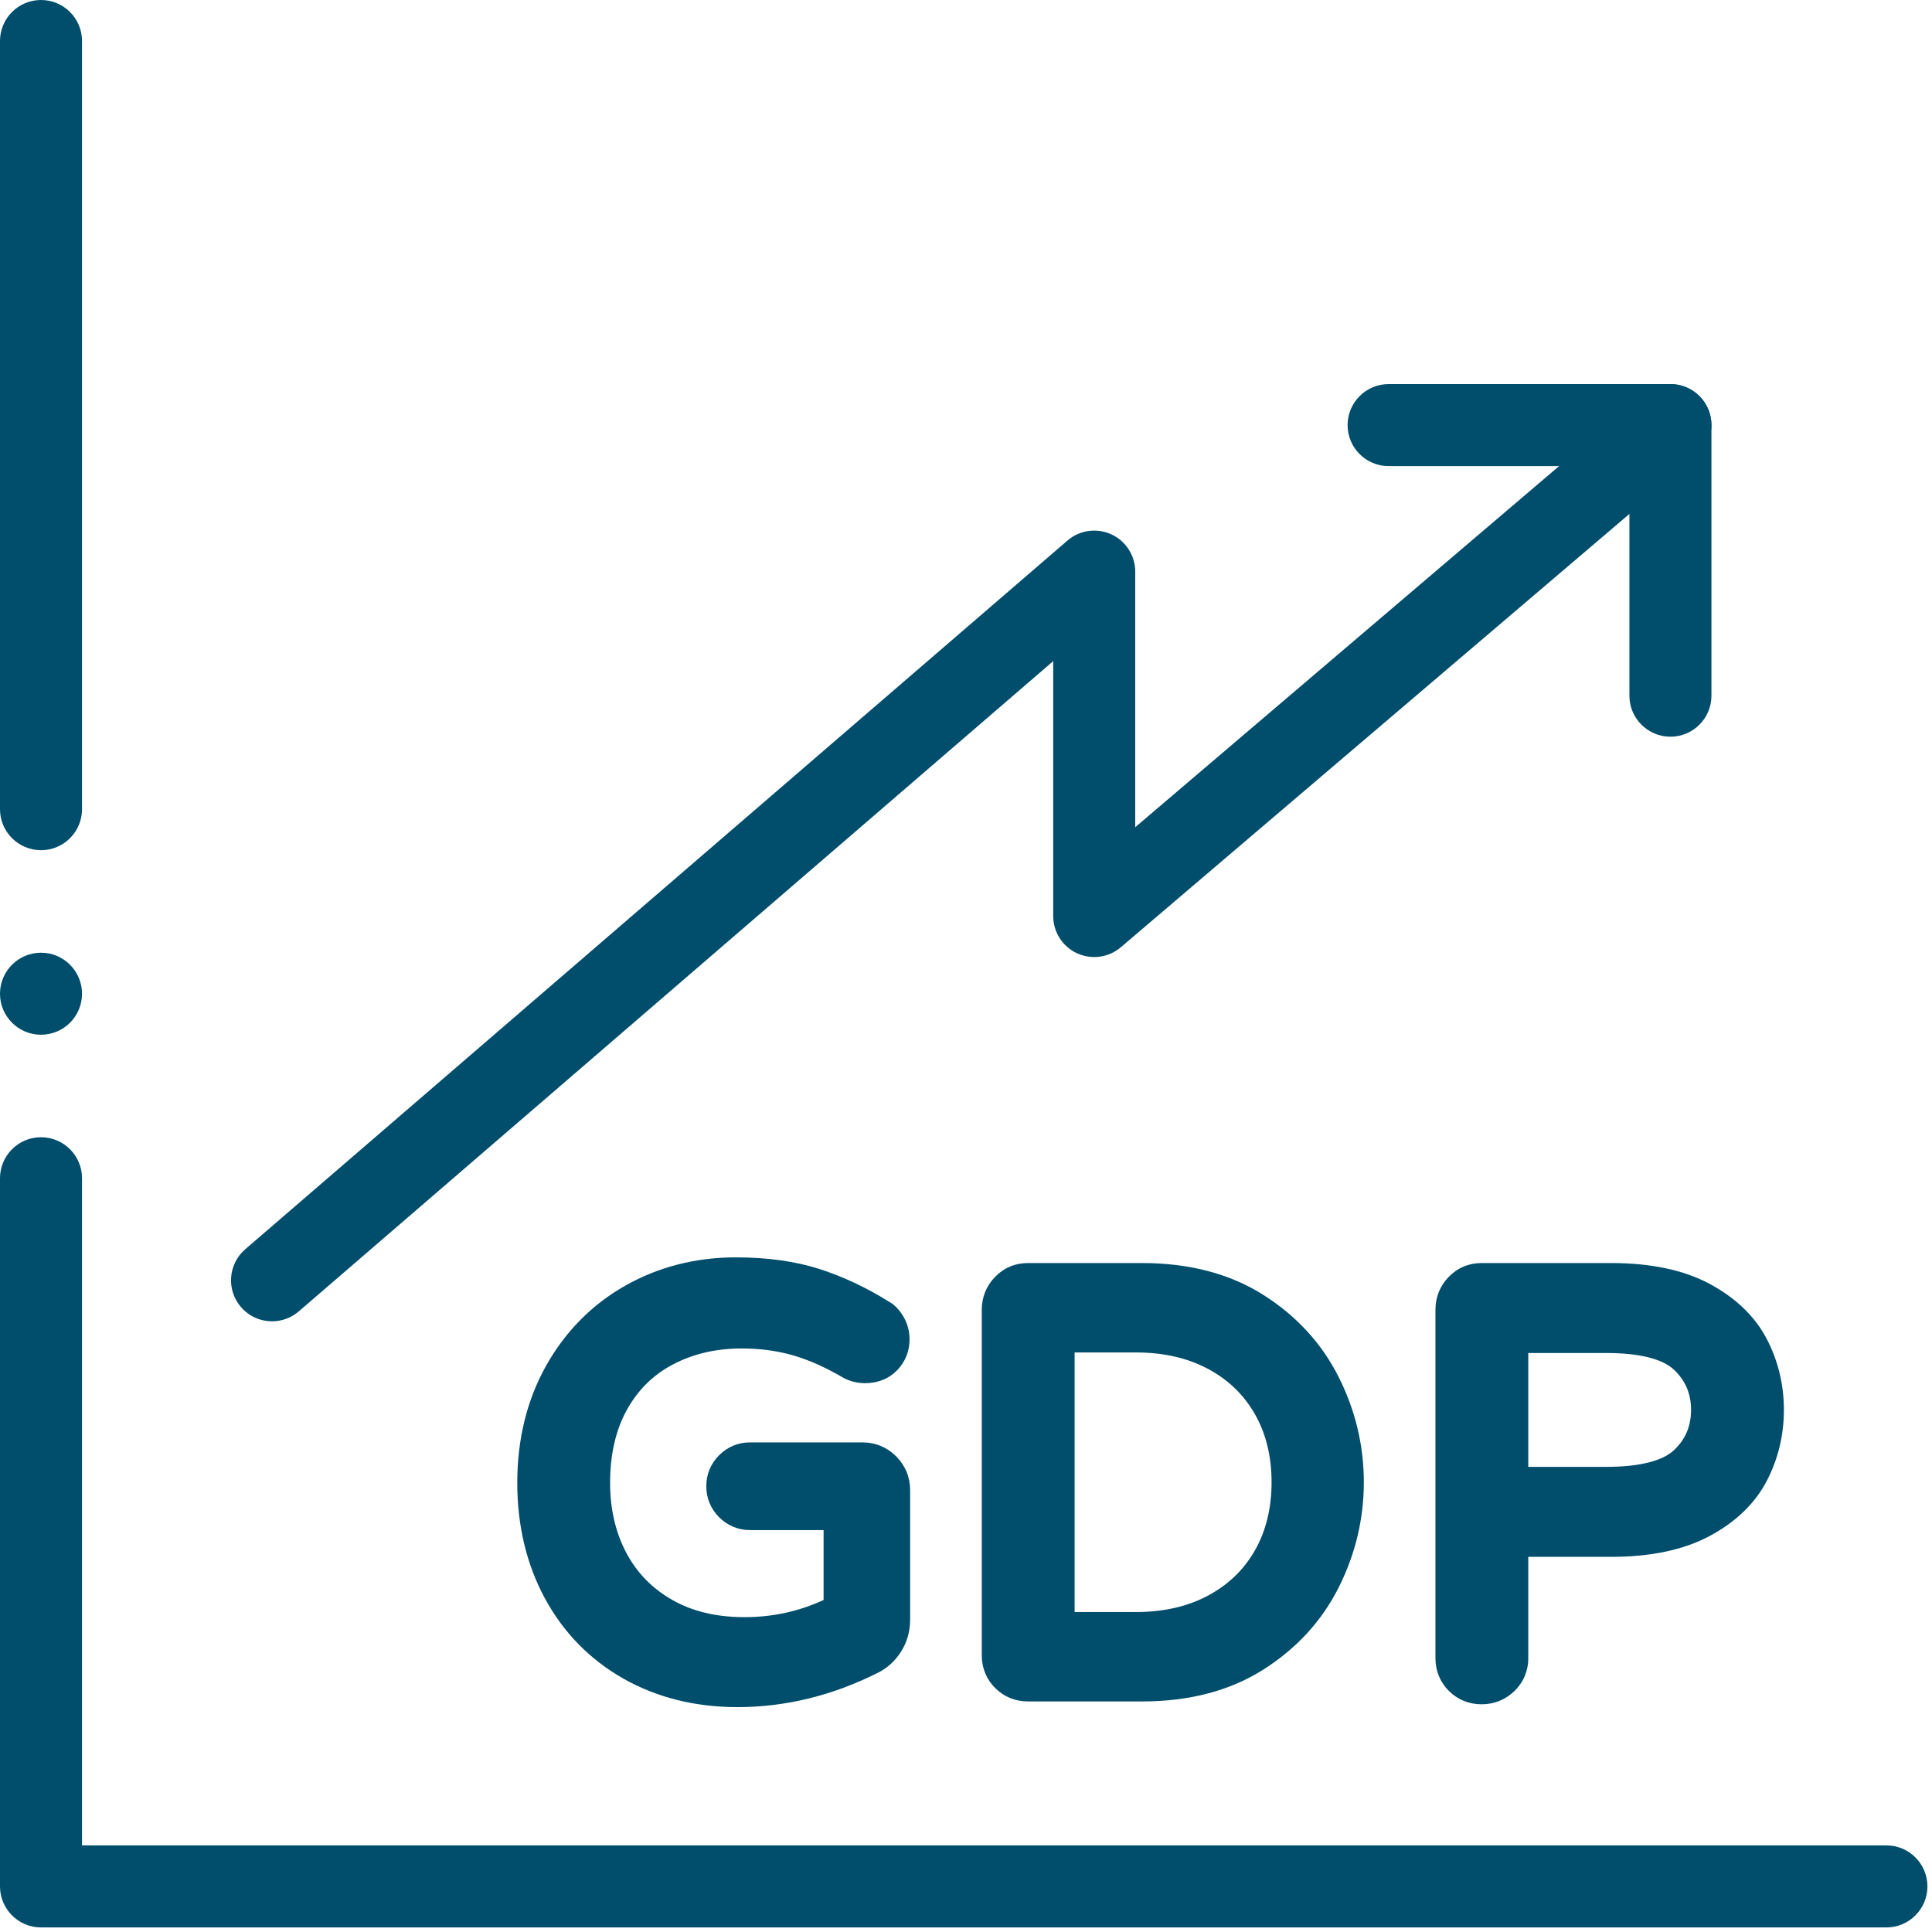
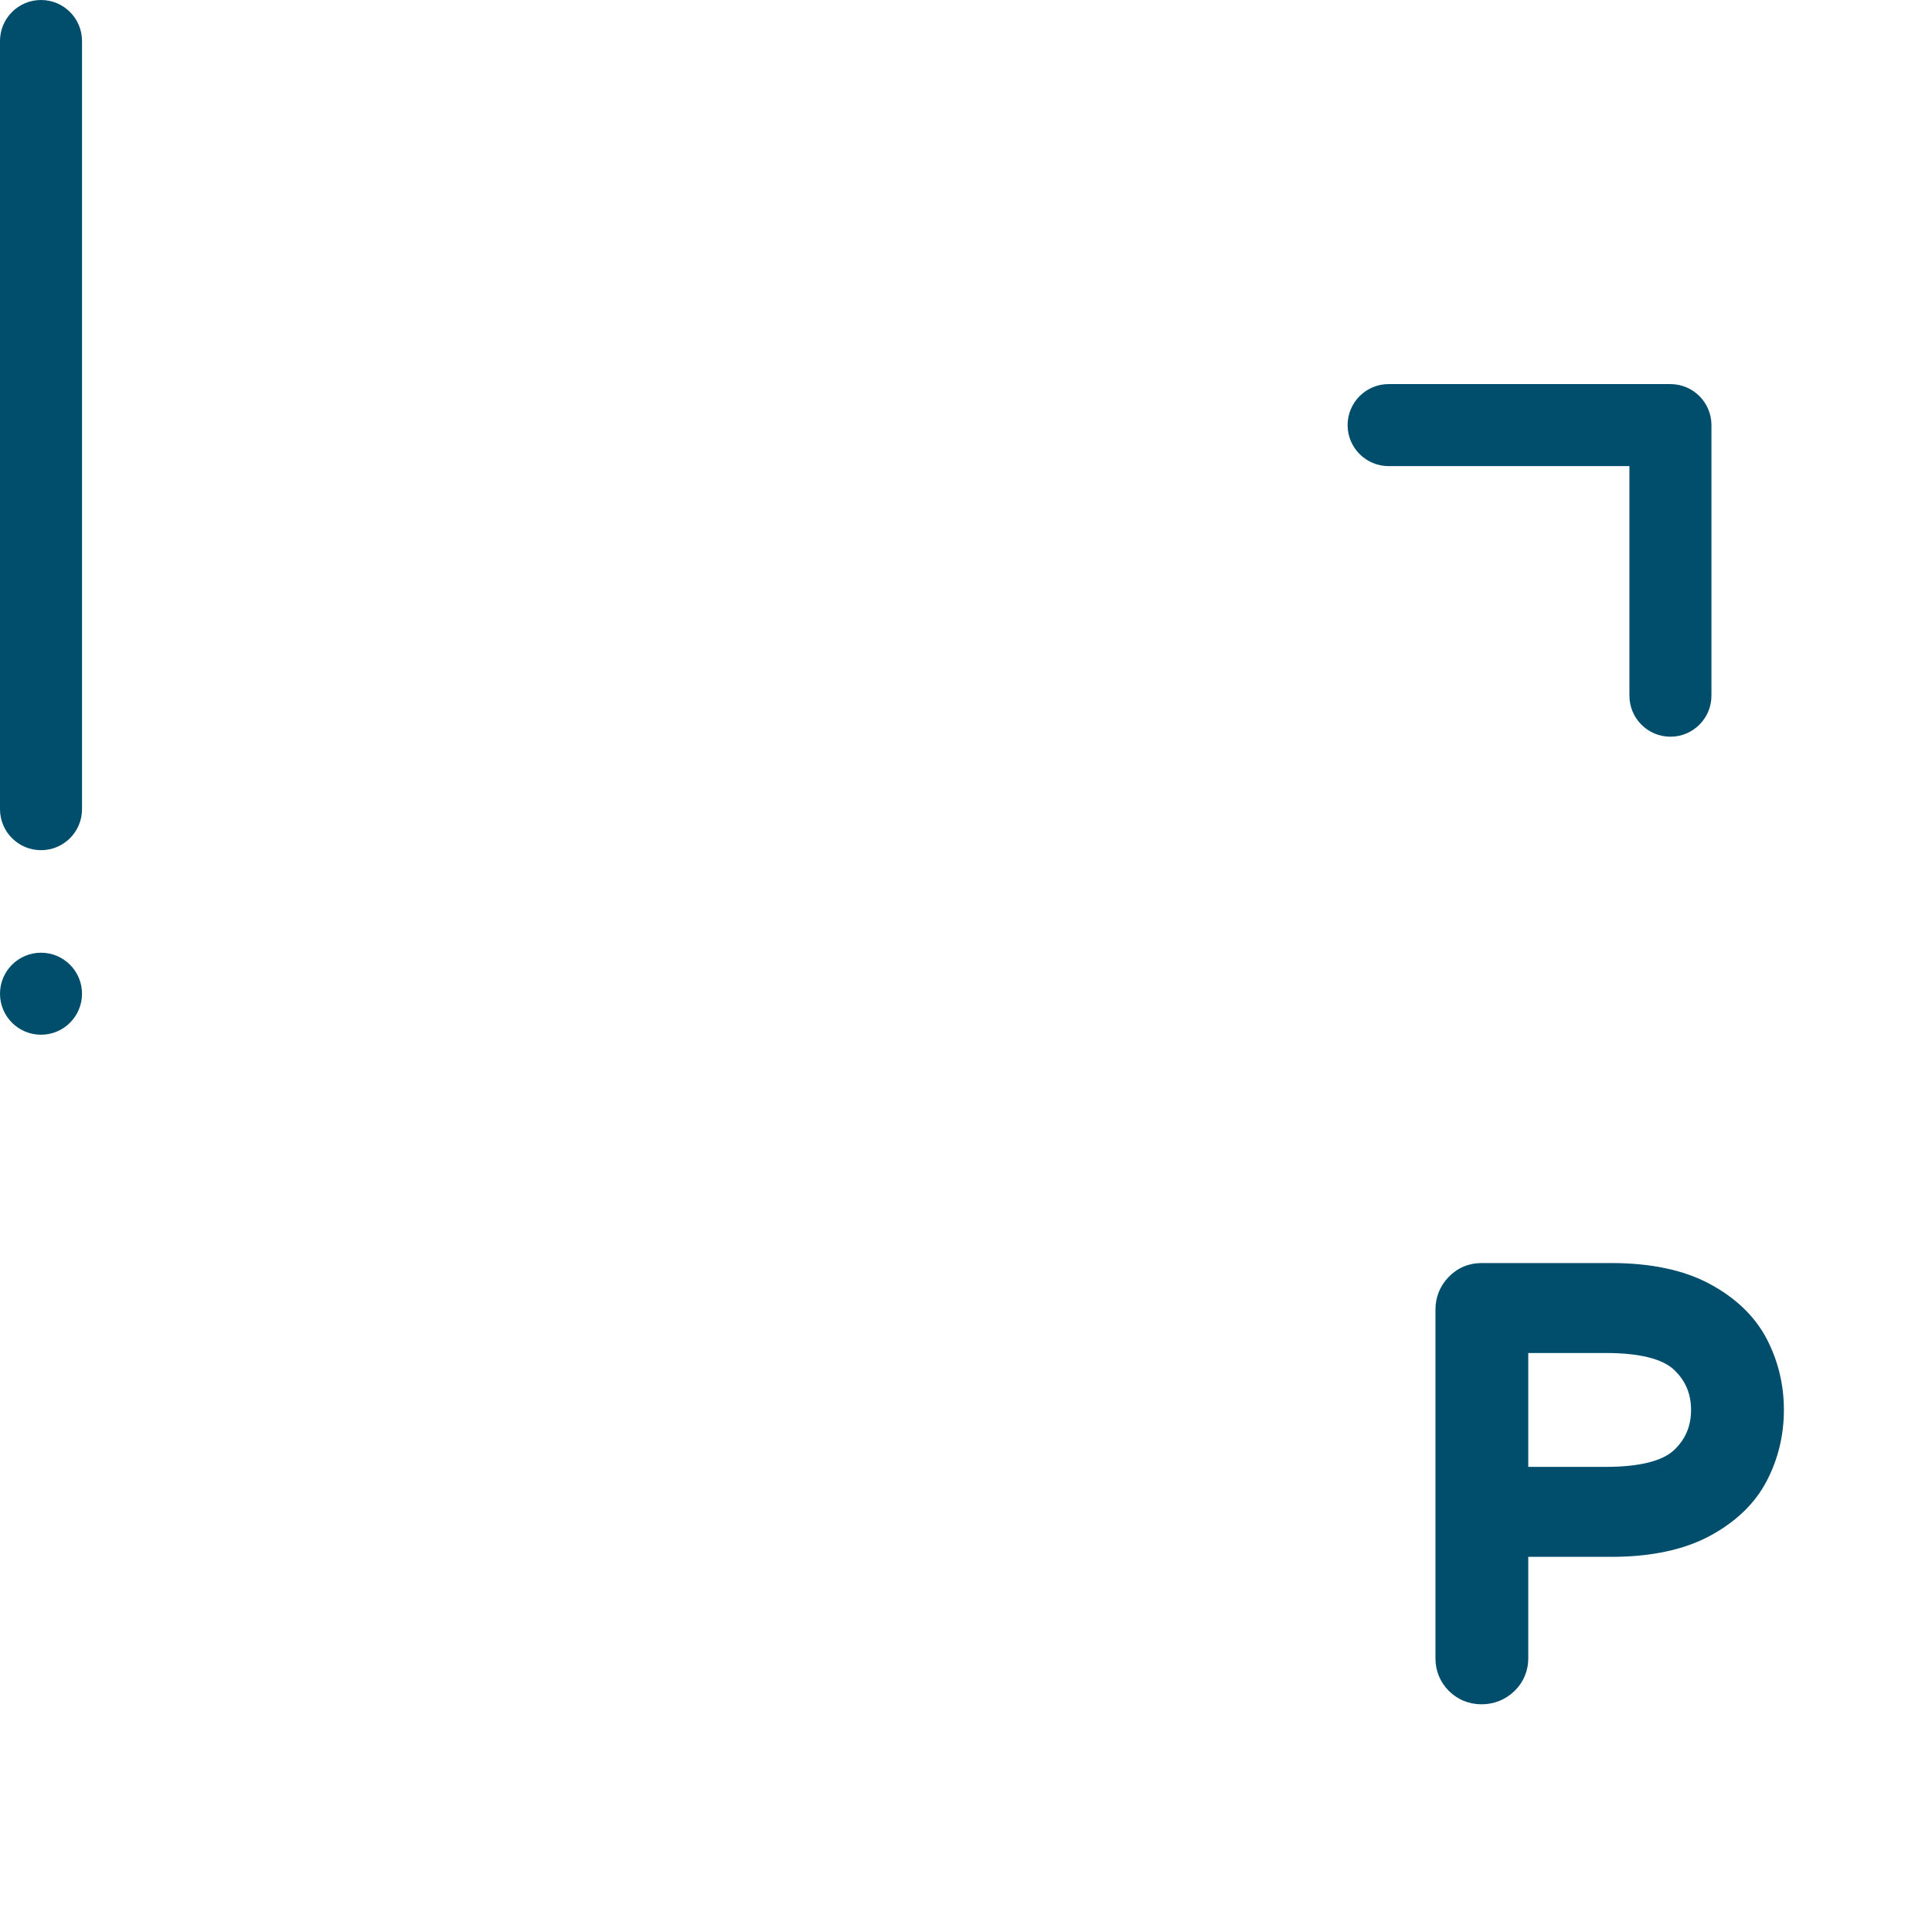
<svg xmlns="http://www.w3.org/2000/svg" width="73" height="73" viewBox="0 0 73 73" fill="none">
-   <path d="M10.279 49.925C9.844 49.925 9.412 49.743 9.105 49.387C8.546 48.739 8.619 47.761 9.267 47.202L40.333 20.425C40.791 20.029 41.439 19.938 41.99 20.19C42.541 20.442 42.894 20.993 42.894 21.599V31.256L62.112 14.883C62.762 14.328 63.741 14.405 64.296 15.058C64.851 15.709 64.773 16.687 64.122 17.242L42.349 35.792C41.888 36.184 41.244 36.271 40.694 36.019C40.146 35.766 39.795 35.216 39.795 34.612V24.98L11.29 49.549C10.998 49.802 10.638 49.925 10.279 49.925Z" fill="#004D6C" />
  <path d="M63.117 27.836C62.261 27.836 61.567 27.142 61.567 26.286V17.612H52.469C51.613 17.612 50.919 16.918 50.919 16.062C50.919 15.207 51.613 14.513 52.469 14.513H63.117C63.972 14.513 64.666 15.207 64.666 16.062V26.286C64.666 27.142 63.972 27.836 63.117 27.836Z" fill="#004D6C" />
  <path d="M1.55 39.097C2.405 39.097 3.099 38.403 3.099 37.548C3.099 36.692 2.405 35.998 1.55 35.998C0.694 35.998 0 36.692 0 37.548C0 38.403 0.694 39.097 1.55 39.097Z" fill="#004D6C" />
-   <path d="M71.277 72.827H1.55C0.694 72.827 0 72.133 0 71.277V44.519C0 43.664 0.694 42.97 1.55 42.97C2.405 42.97 3.099 43.664 3.099 44.519V69.728H71.278C72.133 69.728 72.827 70.421 72.827 71.277C72.827 72.133 72.133 72.827 71.277 72.827Z" fill="#004D6C" />
  <path d="M1.55 32.124C0.694 32.124 0 31.43 0 30.574V1.55C0 0.694 0.694 0 1.55 0C2.406 0 3.099 0.694 3.099 1.55V30.575C3.099 31.43 2.406 32.124 1.55 32.124Z" fill="#004D6C" />
-   <path d="M27.871 64.503C26.264 64.503 24.811 64.14 23.551 63.424C22.28 62.701 21.282 61.679 20.585 60.386C19.895 59.11 19.545 57.643 19.545 56.028C19.545 54.38 19.912 52.892 20.634 51.604C21.361 50.308 22.368 49.29 23.628 48.577C24.88 47.868 26.285 47.509 27.806 47.509C29.001 47.509 30.069 47.659 30.982 47.955C31.876 48.246 32.749 48.657 33.575 49.176C33.757 49.263 33.964 49.463 34.127 49.733C34.287 50.001 34.367 50.295 34.367 50.607C34.367 51.05 34.208 51.451 33.905 51.766C33.594 52.092 33.173 52.263 32.689 52.263C32.409 52.263 32.14 52.2 31.89 52.073C31.225 51.68 30.603 51.402 29.994 51.22C29.394 51.042 28.73 50.951 28.021 50.951C27.063 50.951 26.192 51.153 25.434 51.551C24.688 51.943 24.119 52.5 23.695 53.255C23.269 54.016 23.052 54.949 23.052 56.028C23.052 57.014 23.257 57.902 23.662 58.667C24.062 59.424 24.626 60.006 25.386 60.444C26.145 60.883 27.067 61.104 28.129 61.104C29.185 61.104 30.189 60.886 31.119 60.455V57.814H28.344C27.895 57.814 27.491 57.647 27.173 57.33C26.855 57.011 26.687 56.606 26.687 56.157C26.687 55.707 26.855 55.302 27.173 54.985C27.489 54.668 27.894 54.5 28.344 54.5H32.582C33.072 54.5 33.514 54.682 33.86 55.027C34.207 55.375 34.389 55.817 34.389 56.307V61.19C34.389 61.64 34.273 62.051 34.042 62.413C33.811 62.776 33.503 63.049 33.126 63.226C31.437 64.071 29.663 64.503 27.871 64.503Z" fill="#004D6C" />
-   <path d="M38.839 64.288C38.361 64.288 37.933 64.113 37.602 63.781C37.272 63.451 37.096 63.024 37.096 62.546V49.488C37.096 49.016 37.268 48.589 37.593 48.252C37.925 47.907 38.356 47.724 38.839 47.724H43.163C44.939 47.724 46.479 48.13 47.741 48.931C48.996 49.728 49.954 50.776 50.589 52.046C51.215 53.297 51.532 54.629 51.532 56.006C51.532 57.384 51.215 58.716 50.589 59.967C49.954 61.237 48.995 62.284 47.741 63.081C46.481 63.882 44.941 64.288 43.163 64.288H38.839ZM42.926 60.91C43.967 60.91 44.886 60.699 45.656 60.283C46.422 59.869 46.998 59.312 47.417 58.58C47.834 57.849 48.046 56.983 48.046 56.006C48.046 55.03 47.834 54.164 47.416 53.433C46.998 52.701 46.422 52.144 45.655 51.729C44.884 51.313 43.966 51.102 42.926 51.102H40.604V60.91H42.926V60.91Z" fill="#004D6C" />
  <path d="M55.98 64.396C55.503 64.396 55.075 64.221 54.744 63.89C54.413 63.558 54.238 63.13 54.238 62.654V49.488C54.238 49.016 54.409 48.589 54.734 48.252C55.065 47.907 55.497 47.724 55.98 47.724H60.885C62.368 47.724 63.613 47.986 64.584 48.503C65.581 49.036 66.312 49.739 66.757 50.594C67.186 51.419 67.404 52.321 67.404 53.274C67.404 54.227 67.186 55.13 66.757 55.955C66.312 56.81 65.581 57.513 64.584 58.045C63.614 58.562 62.37 58.825 60.885 58.825H57.745V62.654C57.745 63.136 57.562 63.567 57.218 63.9C56.879 64.225 56.452 64.396 55.98 64.396ZM60.691 55.425C61.926 55.425 62.81 55.208 63.248 54.796C63.684 54.386 63.896 53.889 63.896 53.274C63.896 52.66 63.684 52.163 63.248 51.752C62.81 51.34 61.926 51.123 60.691 51.123H57.745V55.425H60.691V55.425Z" fill="#004D6C" />
</svg>